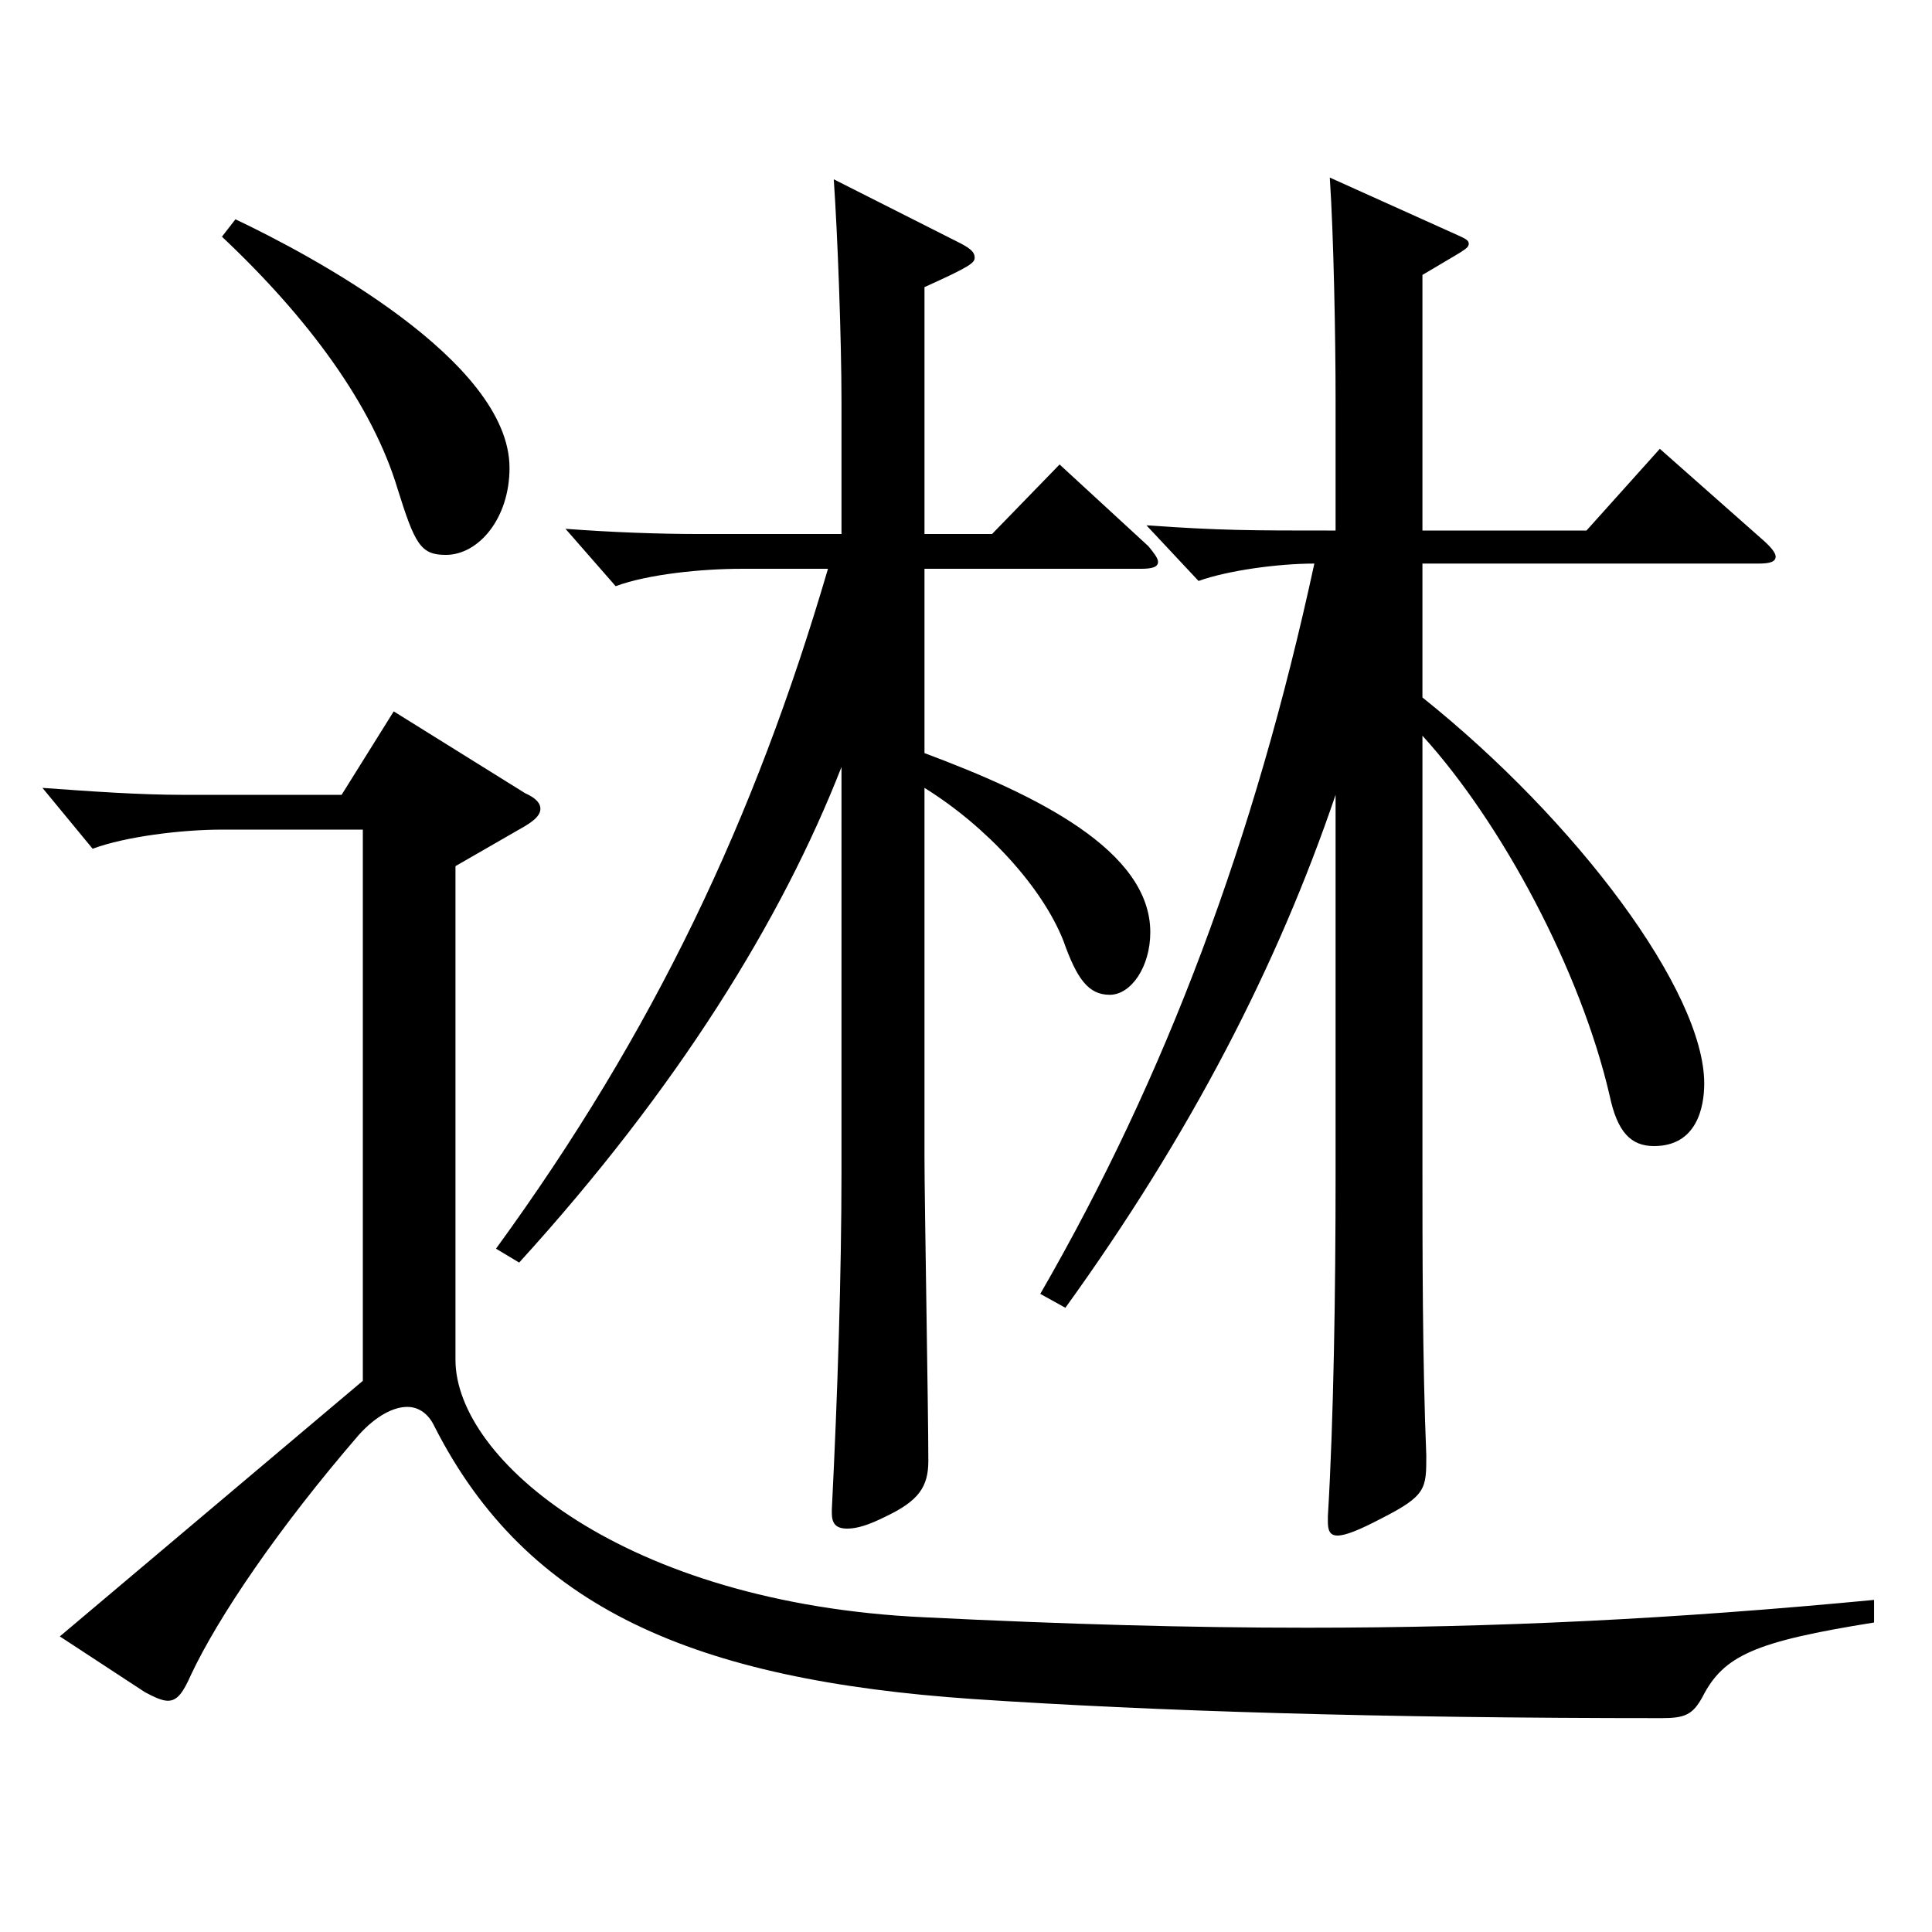
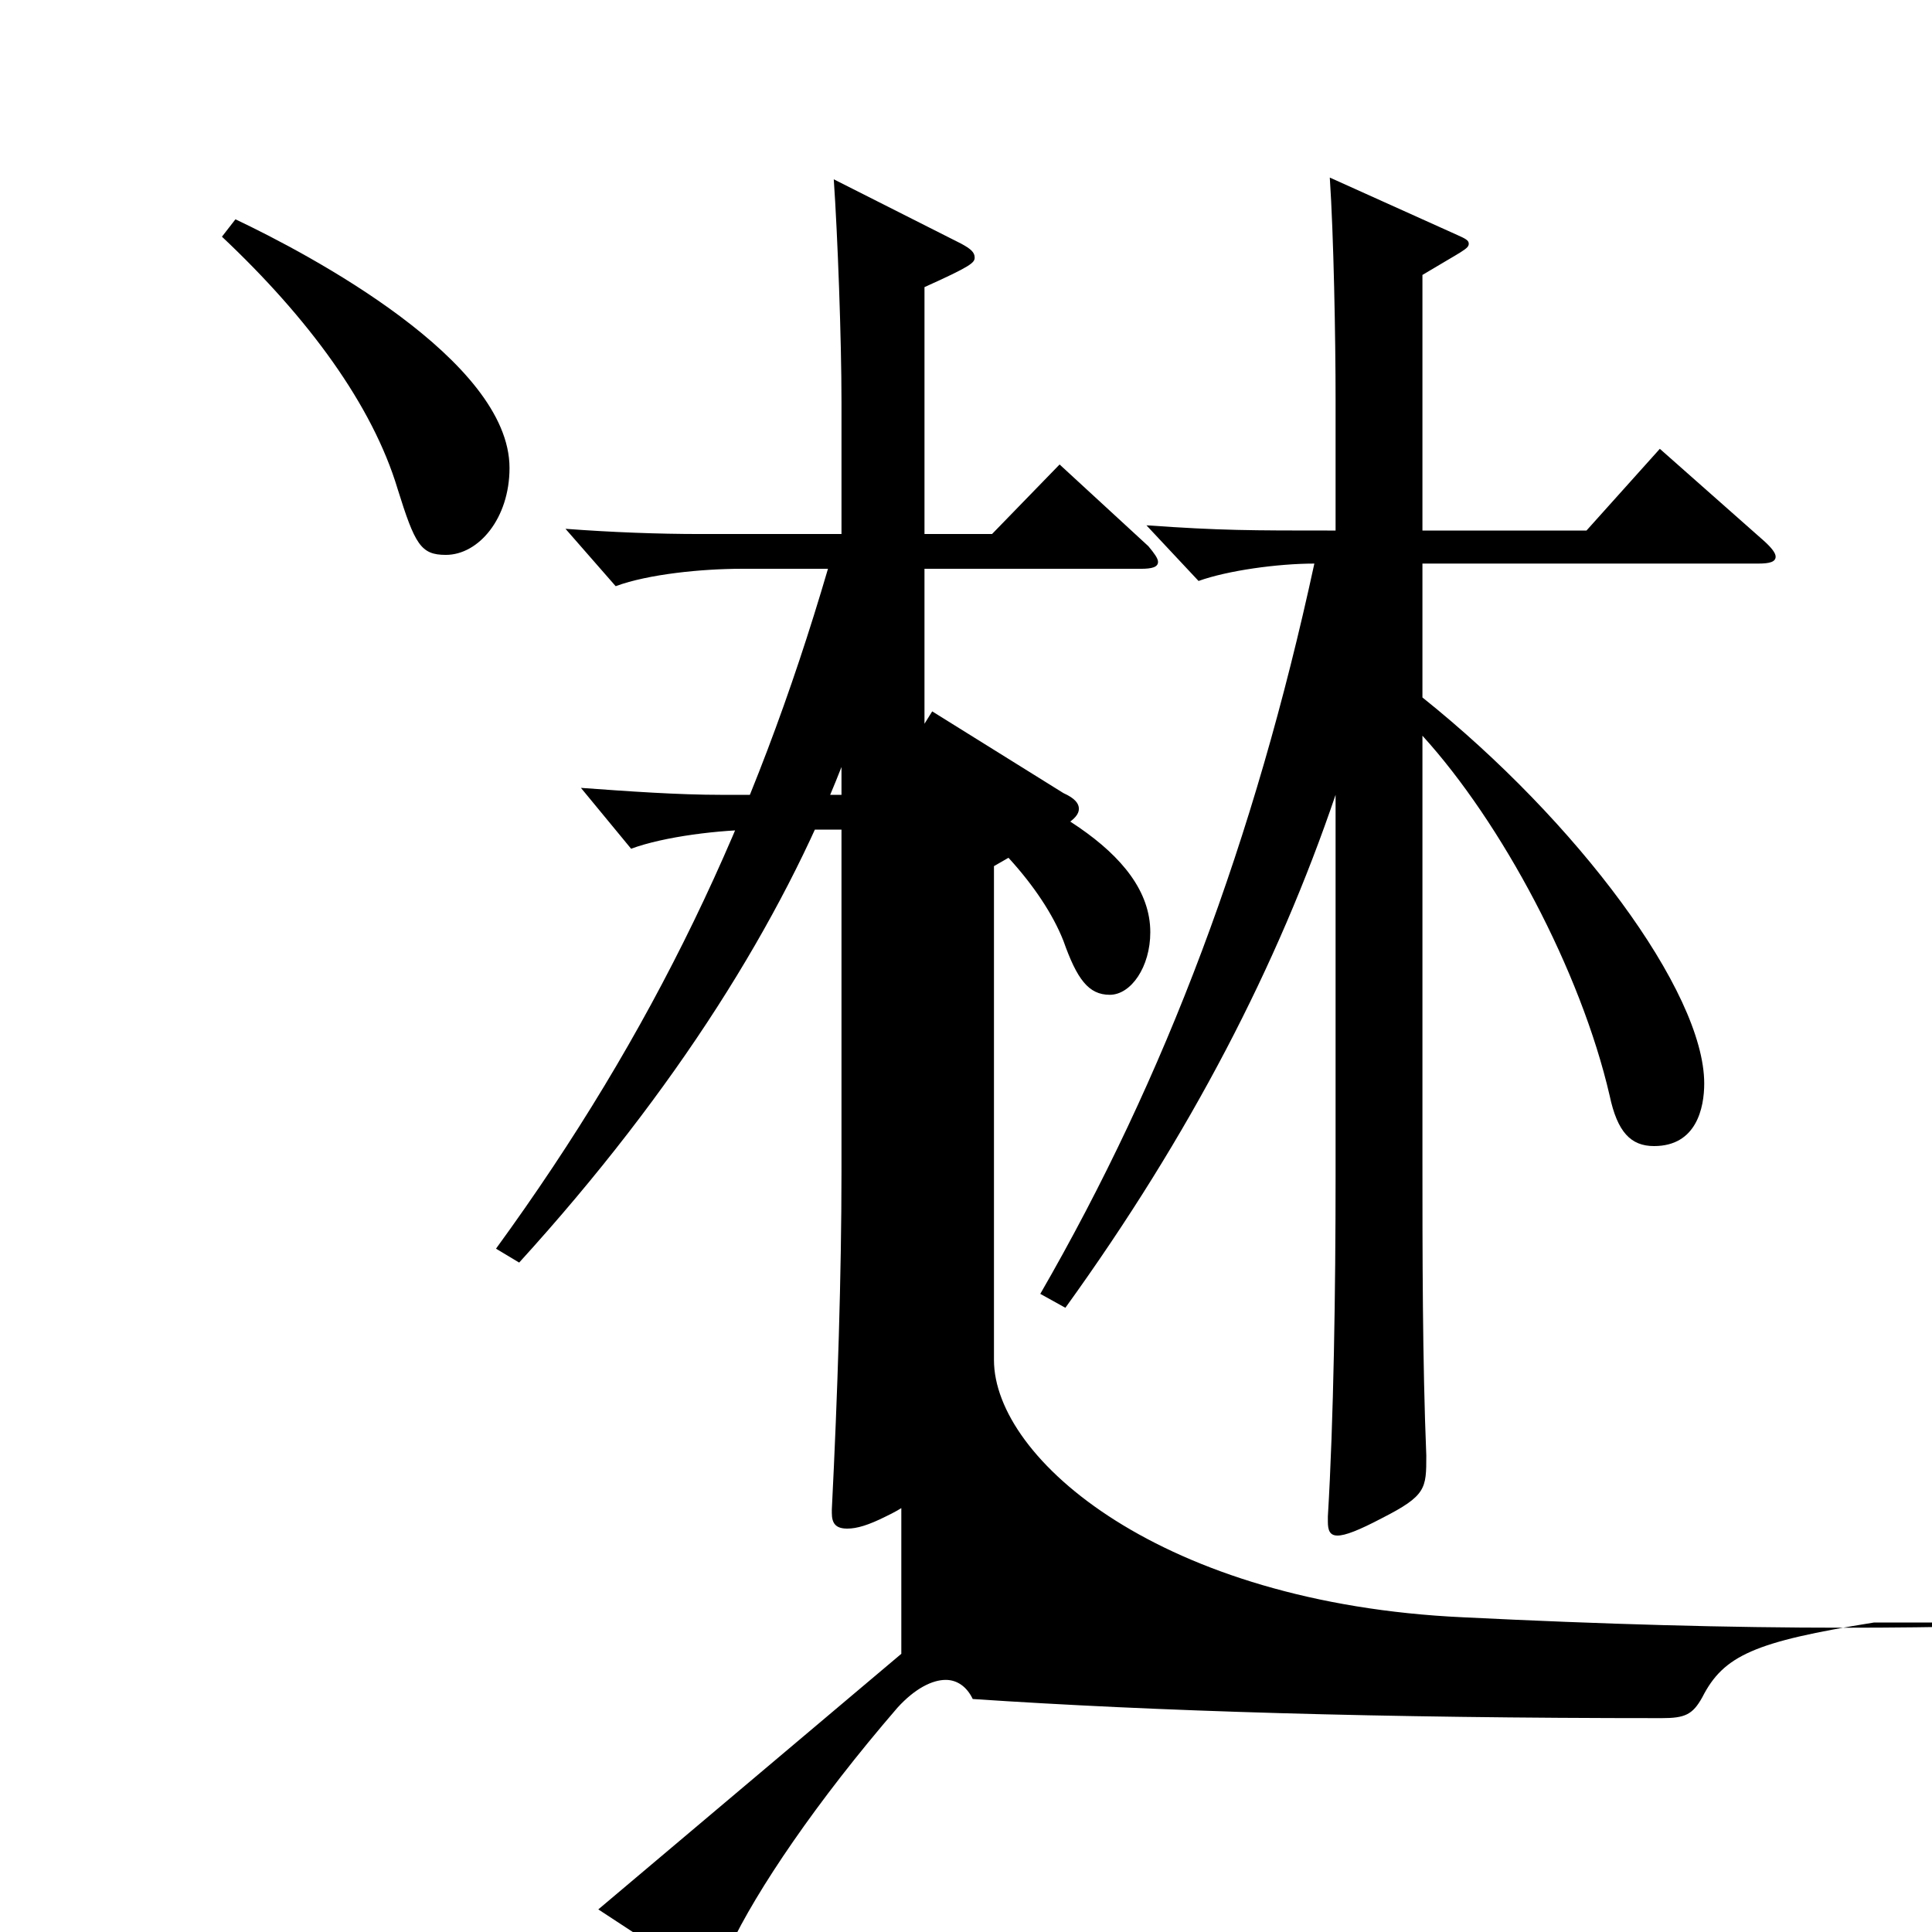
<svg xmlns="http://www.w3.org/2000/svg" version="1.1" id="图层_1" x="0px" y="0px" width="1000px" height="1000px" viewBox="0 0 1000 1000" enable-background="new 0 0 1000 1000" xml:space="preserve">
-   <path d="M970.014,839.804c-61.938,9.9-77.921,17.101-88.91,38.7c-4.995,9-8.991,10.8-20.979,10.8  c-145.854,0-262.735-3.6-356.641-9.9c-143.854-9.899-230.768-46.8-278.719-141.299c-2.997-6.3-7.992-9.899-13.986-9.899  c-6.993,0-15.983,4.5-24.975,14.399c-41.958,48.6-72.927,94.499-86.912,124.199c-3.996,9-6.993,13.5-11.988,13.5  c-2.997,0-6.993-1.8-11.988-4.5l-43.955-28.8l156.842-132.299V429.406h-72.927c-20.979,0-49.949,3.601-66.933,9.9l-25.974-31.5  c24.975,1.8,49.949,3.601,72.927,3.601h81.917l26.973-43.2l67.932,42.3c5.994,2.7,7.992,5.4,7.992,8.1c0,2.7-1.998,5.4-7.992,9  l-35.964,20.7v255.599c0,51.299,86.913,125.999,242.756,133.198c72.927,3.601,136.862,5.4,197.801,5.4  c98.899,0,189.809-4.5,293.703-14.399V839.804z M121.869,113.509c37.962,18,141.856,72.899,141.856,128.699  c0,26.1-15.983,45-32.966,45c-12.987,0-15.984-5.4-24.976-34.2c-12.986-43.199-45.953-88.199-90.908-130.499L121.869,113.509z   M478.51,389.807c57.941,21.601,116.882,50.4,116.882,92.7c0,17.999-9.99,32.399-20.979,32.399c-10.989,0-16.983-8.1-23.977-27.9  c-10.988-27.899-39.959-59.399-71.927-79.199v190.799c0,22.5,1.998,132.299,1.998,157.499c0,13.5-4.995,20.7-21.979,28.8  c-8.99,4.5-14.984,6.3-19.979,6.3c-5.994,0-7.992-2.7-7.992-8.1v-1.8c2.997-59.4,4.995-122.399,4.995-174.6V397.007  c-30.969,79.199-84.914,166.499-166.832,256.498l-11.987-7.199c81.917-112.5,133.865-222.299,171.826-351.898h-44.954  c-19.98,0-47.952,2.7-64.935,9l-25.974-29.699c23.976,1.8,47.951,2.7,69.929,2.7h72.927v-68.4c0-32.399-1.998-86.399-3.996-115.199  l65.934,33.3c4.995,2.7,6.993,4.5,6.993,7.2s-1.998,4.5-25.974,15.3v127.8h34.965l34.965-36l45.953,42.3  c2.997,3.6,4.995,6.3,4.995,8.1c0,2.7-2.997,3.6-8.991,3.6H478.51V389.807z M691.295,411.407  c-29.97,88.199-74.925,175.498-139.858,265.498l-12.987-7.2c64.935-112.499,110.888-234.898,141.856-377.997  c-18.98,0-44.954,3.6-59.939,9l-26.973-28.8c38.961,2.699,52.947,2.699,97.901,2.699v-67.499c0-32.399-0.999-85.5-2.997-115.199  l65.934,29.699c3.996,1.801,5.994,2.7,5.994,4.5c0,2.7-2.997,3.601-23.976,16.2v132.299h84.914l37.962-42.299l53.945,47.699  c3.996,3.6,5.994,6.3,5.994,8.1c0,2.7-2.997,3.601-8.991,3.601H736.25v69.299c79.919,63.9,145.853,152.1,145.853,199.799  c0,12.601-3.996,32.4-25.974,32.4c-11.988,0-18.98-7.2-22.977-26.101c-14.985-64.799-55.944-141.299-96.902-186.299v219.599  c0,46.8,0,104.399,1.998,152.999c0,17.101,0,20.7-22.978,32.4c-11.987,6.3-18.98,9-22.977,9s-4.995-2.7-4.995-7.2v-2.7  c2.997-49.5,3.996-116.999,3.996-176.398V411.407z" />
+   <path d="M970.014,839.804c-61.938,9.9-77.921,17.101-88.91,38.7c-4.995,9-8.991,10.8-20.979,10.8  c-145.854,0-262.735-3.6-356.641-9.9c-2.997-6.3-7.992-9.899-13.986-9.899  c-6.993,0-15.983,4.5-24.975,14.399c-41.958,48.6-72.927,94.499-86.912,124.199c-3.996,9-6.993,13.5-11.988,13.5  c-2.997,0-6.993-1.8-11.988-4.5l-43.955-28.8l156.842-132.299V429.406h-72.927c-20.979,0-49.949,3.601-66.933,9.9l-25.974-31.5  c24.975,1.8,49.949,3.601,72.927,3.601h81.917l26.973-43.2l67.932,42.3c5.994,2.7,7.992,5.4,7.992,8.1c0,2.7-1.998,5.4-7.992,9  l-35.964,20.7v255.599c0,51.299,86.913,125.999,242.756,133.198c72.927,3.601,136.862,5.4,197.801,5.4  c98.899,0,189.809-4.5,293.703-14.399V839.804z M121.869,113.509c37.962,18,141.856,72.899,141.856,128.699  c0,26.1-15.983,45-32.966,45c-12.987,0-15.984-5.4-24.976-34.2c-12.986-43.199-45.953-88.199-90.908-130.499L121.869,113.509z   M478.51,389.807c57.941,21.601,116.882,50.4,116.882,92.7c0,17.999-9.99,32.399-20.979,32.399c-10.989,0-16.983-8.1-23.977-27.9  c-10.988-27.899-39.959-59.399-71.927-79.199v190.799c0,22.5,1.998,132.299,1.998,157.499c0,13.5-4.995,20.7-21.979,28.8  c-8.99,4.5-14.984,6.3-19.979,6.3c-5.994,0-7.992-2.7-7.992-8.1v-1.8c2.997-59.4,4.995-122.399,4.995-174.6V397.007  c-30.969,79.199-84.914,166.499-166.832,256.498l-11.987-7.199c81.917-112.5,133.865-222.299,171.826-351.898h-44.954  c-19.98,0-47.952,2.7-64.935,9l-25.974-29.699c23.976,1.8,47.951,2.7,69.929,2.7h72.927v-68.4c0-32.399-1.998-86.399-3.996-115.199  l65.934,33.3c4.995,2.7,6.993,4.5,6.993,7.2s-1.998,4.5-25.974,15.3v127.8h34.965l34.965-36l45.953,42.3  c2.997,3.6,4.995,6.3,4.995,8.1c0,2.7-2.997,3.6-8.991,3.6H478.51V389.807z M691.295,411.407  c-29.97,88.199-74.925,175.498-139.858,265.498l-12.987-7.2c64.935-112.499,110.888-234.898,141.856-377.997  c-18.98,0-44.954,3.6-59.939,9l-26.973-28.8c38.961,2.699,52.947,2.699,97.901,2.699v-67.499c0-32.399-0.999-85.5-2.997-115.199  l65.934,29.699c3.996,1.801,5.994,2.7,5.994,4.5c0,2.7-2.997,3.601-23.976,16.2v132.299h84.914l37.962-42.299l53.945,47.699  c3.996,3.6,5.994,6.3,5.994,8.1c0,2.7-2.997,3.601-8.991,3.601H736.25v69.299c79.919,63.9,145.853,152.1,145.853,199.799  c0,12.601-3.996,32.4-25.974,32.4c-11.988,0-18.98-7.2-22.977-26.101c-14.985-64.799-55.944-141.299-96.902-186.299v219.599  c0,46.8,0,104.399,1.998,152.999c0,17.101,0,20.7-22.978,32.4c-11.987,6.3-18.98,9-22.977,9s-4.995-2.7-4.995-7.2v-2.7  c2.997-49.5,3.996-116.999,3.996-176.398V411.407z" />
</svg>